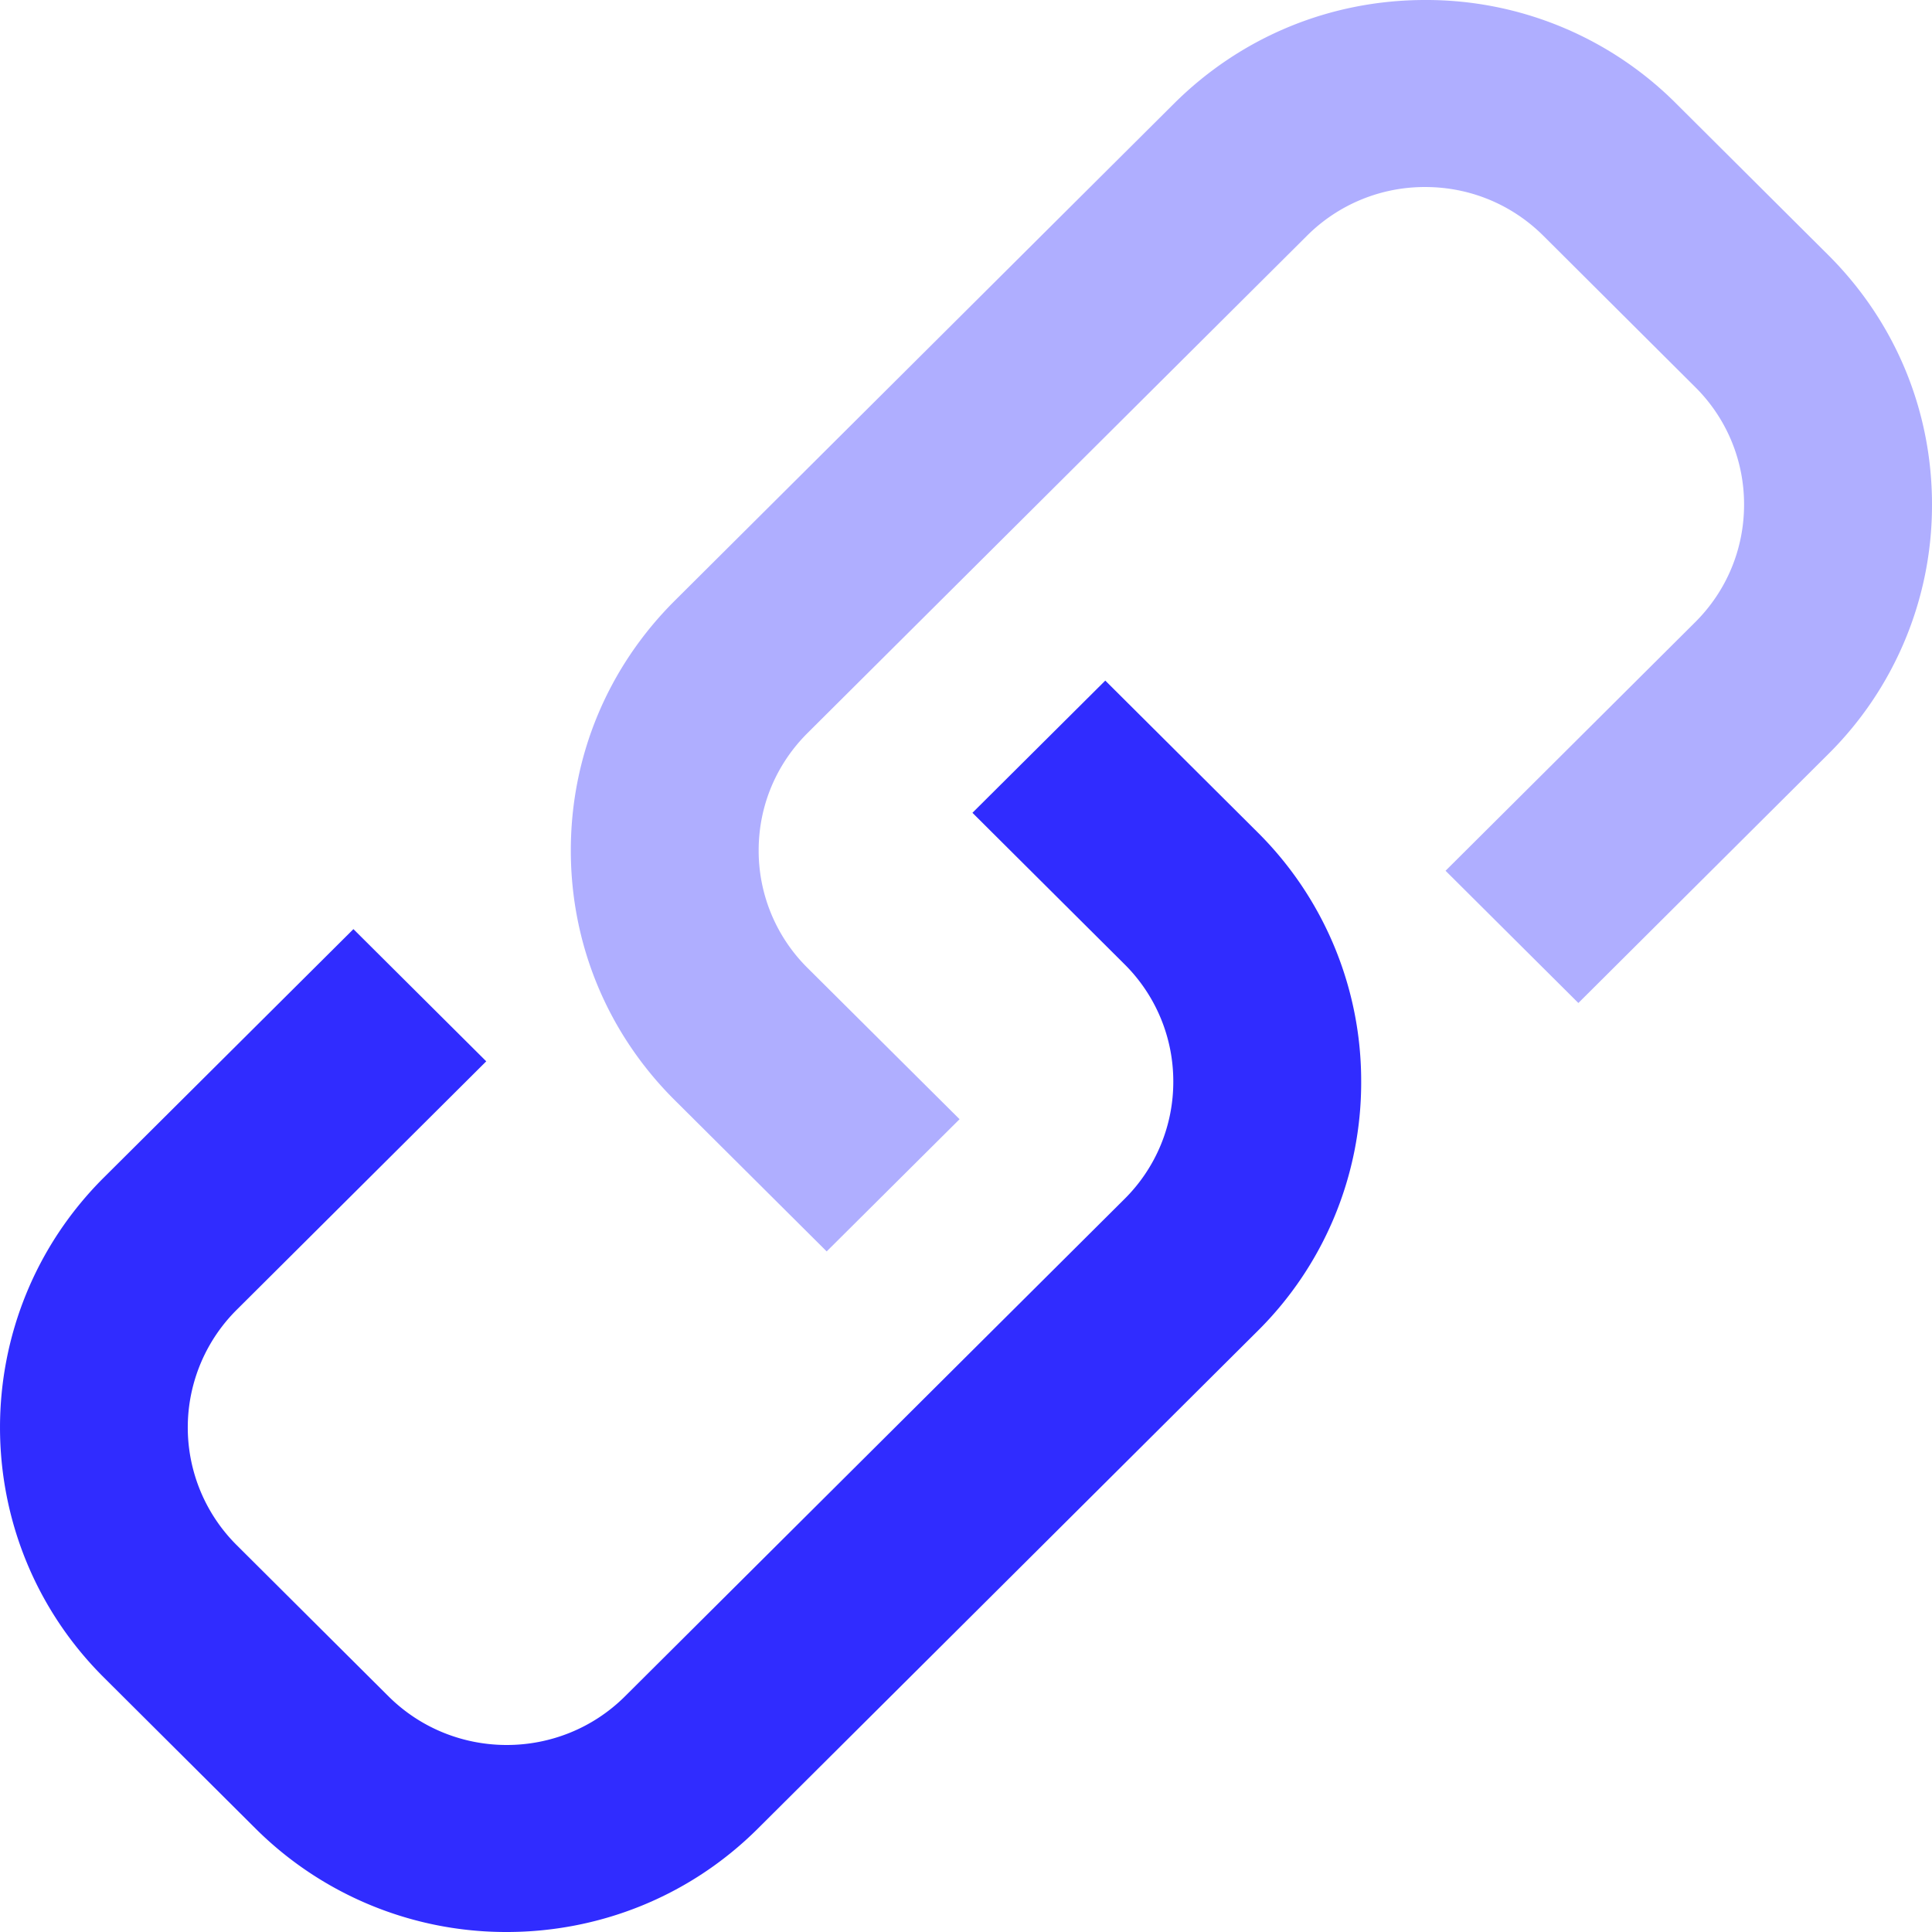
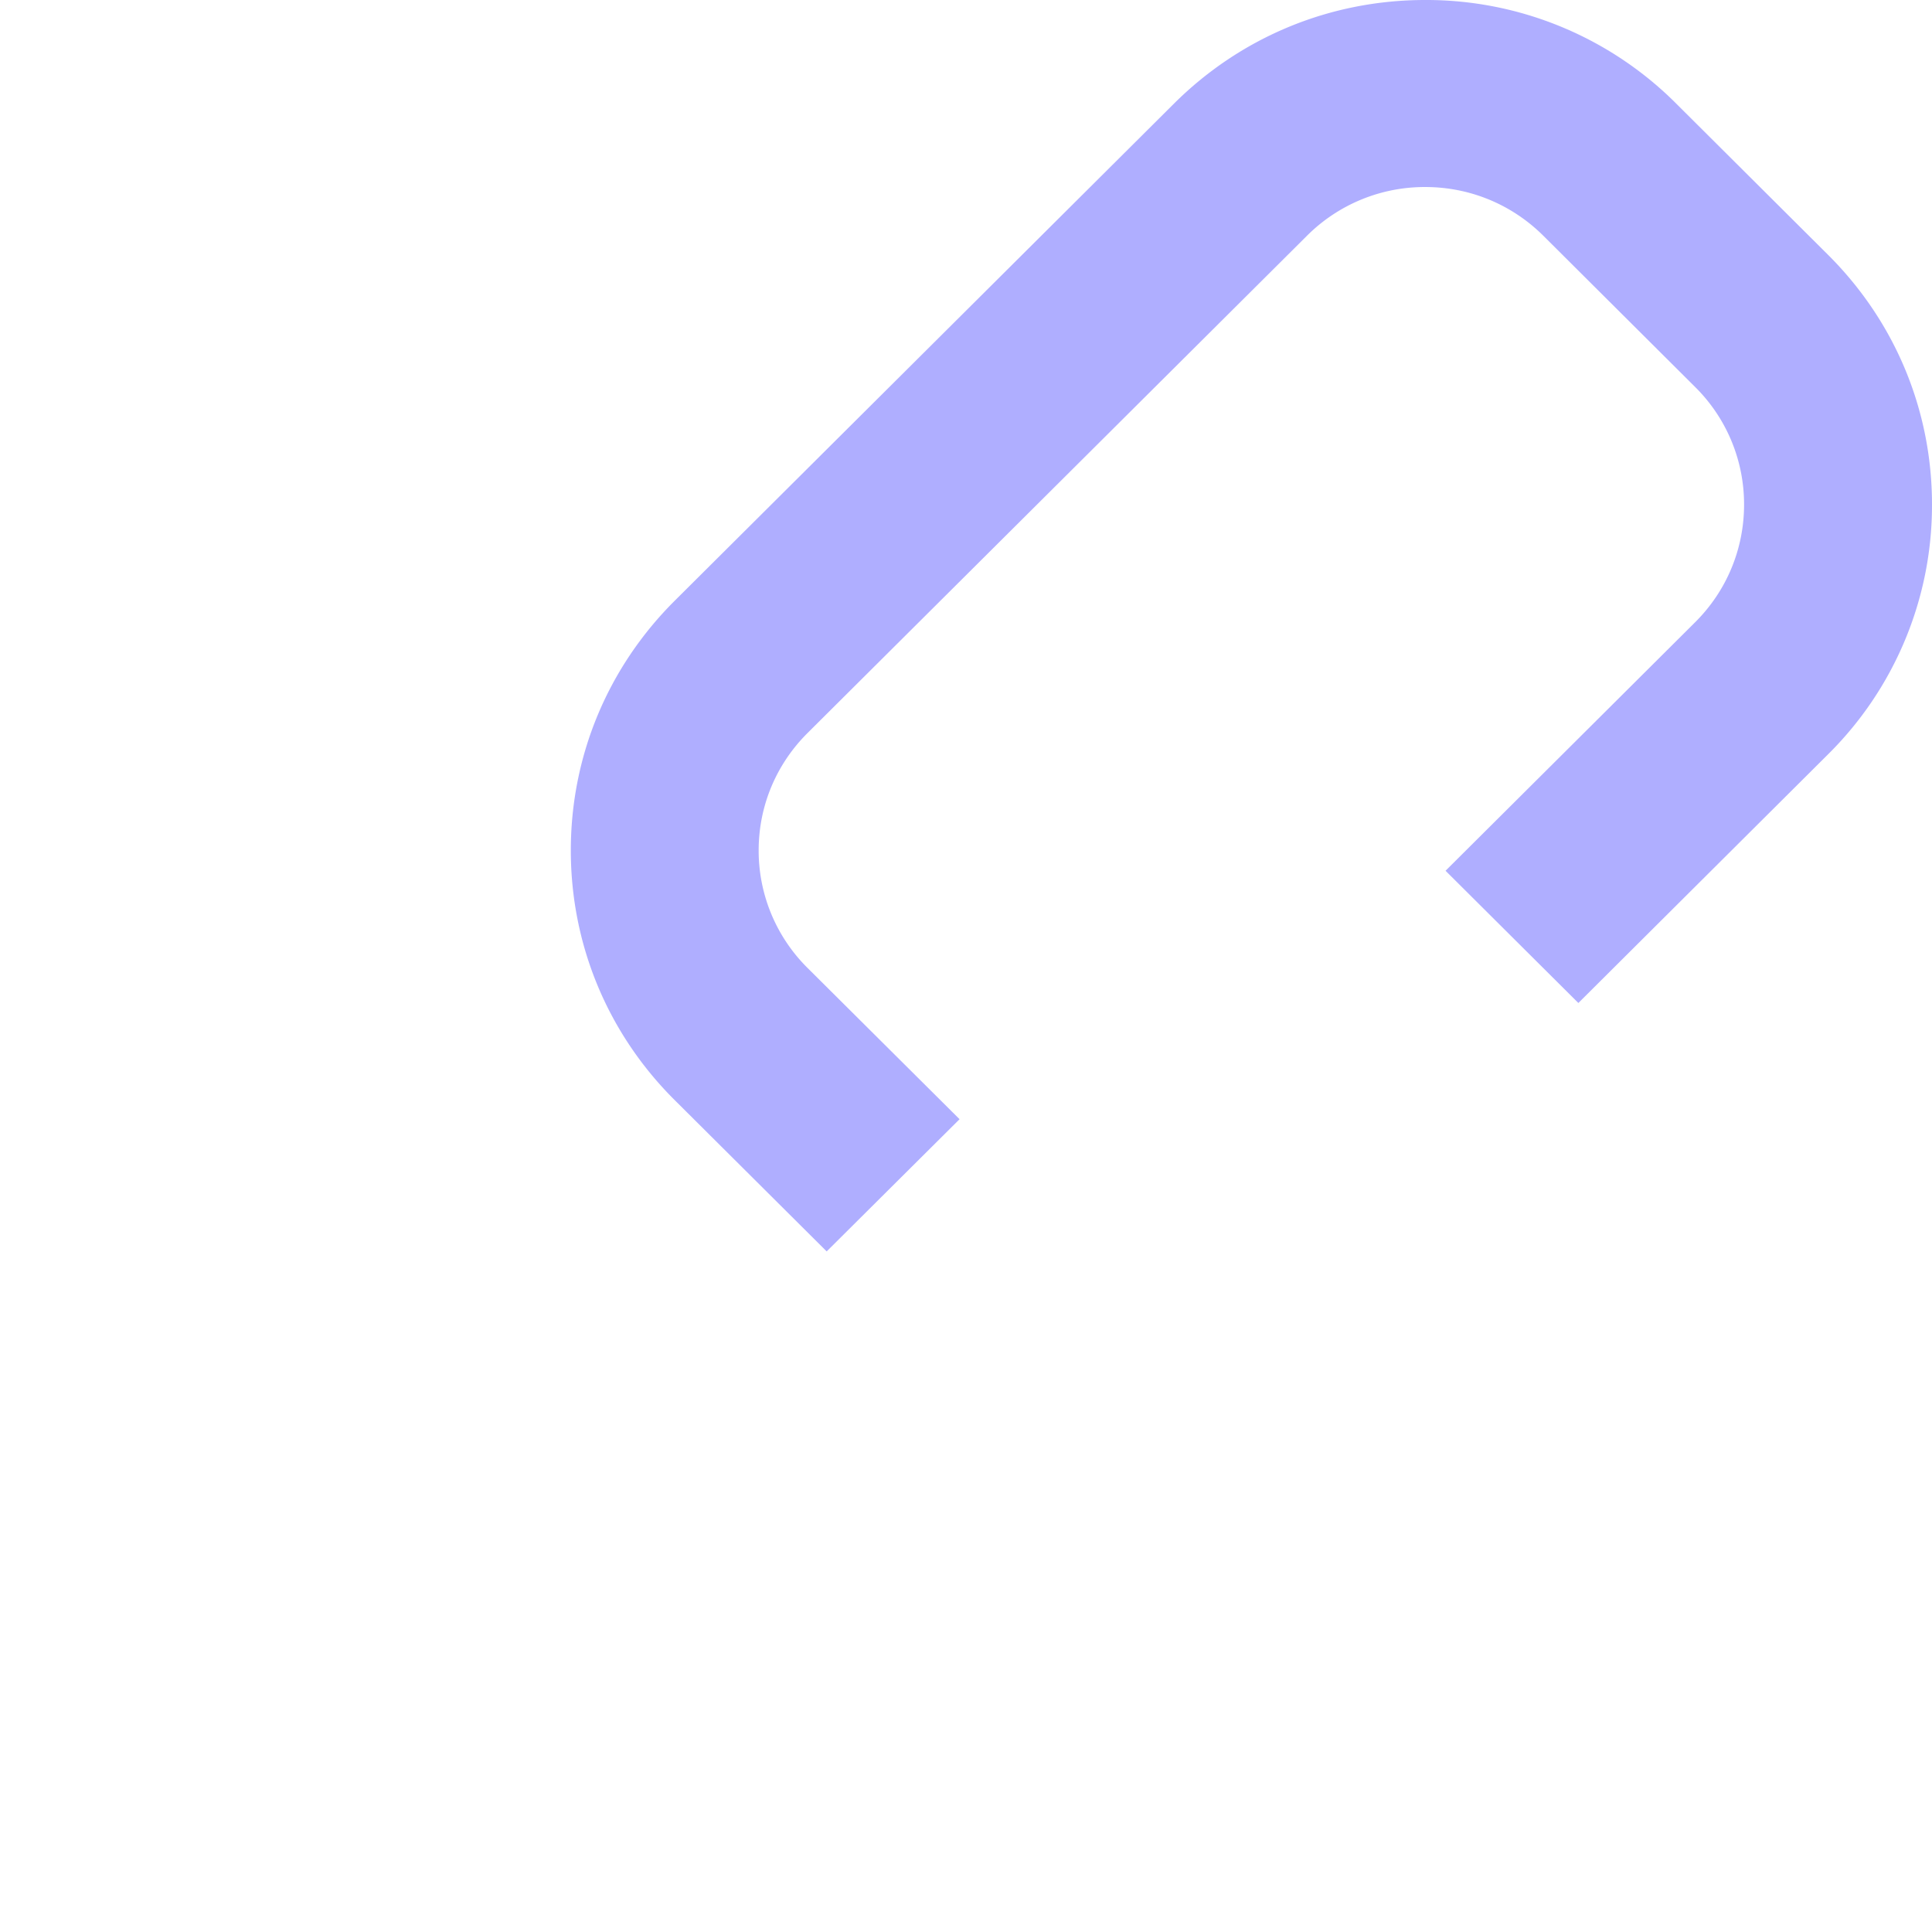
<svg xmlns="http://www.w3.org/2000/svg" width="88" height="88" viewBox="0 0 88 88">
  <g fill-rule="nonzero" fill="none">
-     <path d="M11.648 83.296A16.17 16.17 0 0 0 23.083 88c4.144 0 8.285-1.569 11.437-4.711l22.74-22.641A15.932 15.932 0 0 0 62 49.266a15.961 15.961 0 0 0-4.74-11.378L50.344 31l-6.051 6.022 6.917 6.888a7.512 7.512 0 0 1 2.232 5.358 7.51 7.51 0 0 1-2.232 5.354L28.466 77.267c-2.97 2.953-7.798 2.953-10.769 0l-6.916-6.888a7.56 7.56 0 0 1 0-10.719l11.367-11.318-6.05-6.022L4.727 53.638c-6.304 6.281-6.3 16.49 0 22.765l6.921 6.893z" fill="#302CFF" />
    <path d="M76.351 4.72A16.087 16.087 0 0 0 64.92 0h-.007c-4.32 0-8.38 1.677-11.434 4.714L30.745 27.35C27.685 30.393 26 34.433 26 38.736c0 4.296 1.681 8.342 4.739 11.38L37.654 57l6.053-6.022-6.919-6.884a7.52 7.52 0 0 1-2.232-5.357c0-2.026.797-3.929 2.235-5.357l22.74-22.642a7.582 7.582 0 0 1 5.384-2.219h.004c2.028 0 3.94.79 5.378 2.219l6.915 6.89a7.51 7.51 0 0 1 2.228 5.357c0 2.02-.793 3.929-2.228 5.357l-11.369 11.32 6.05 6.023L83.26 34.364A15.965 15.965 0 0 0 88 22.984c0-4.3-1.685-8.343-4.739-11.381l-6.91-6.882z" fill="#AFAEFF" />
  </g>
</svg>